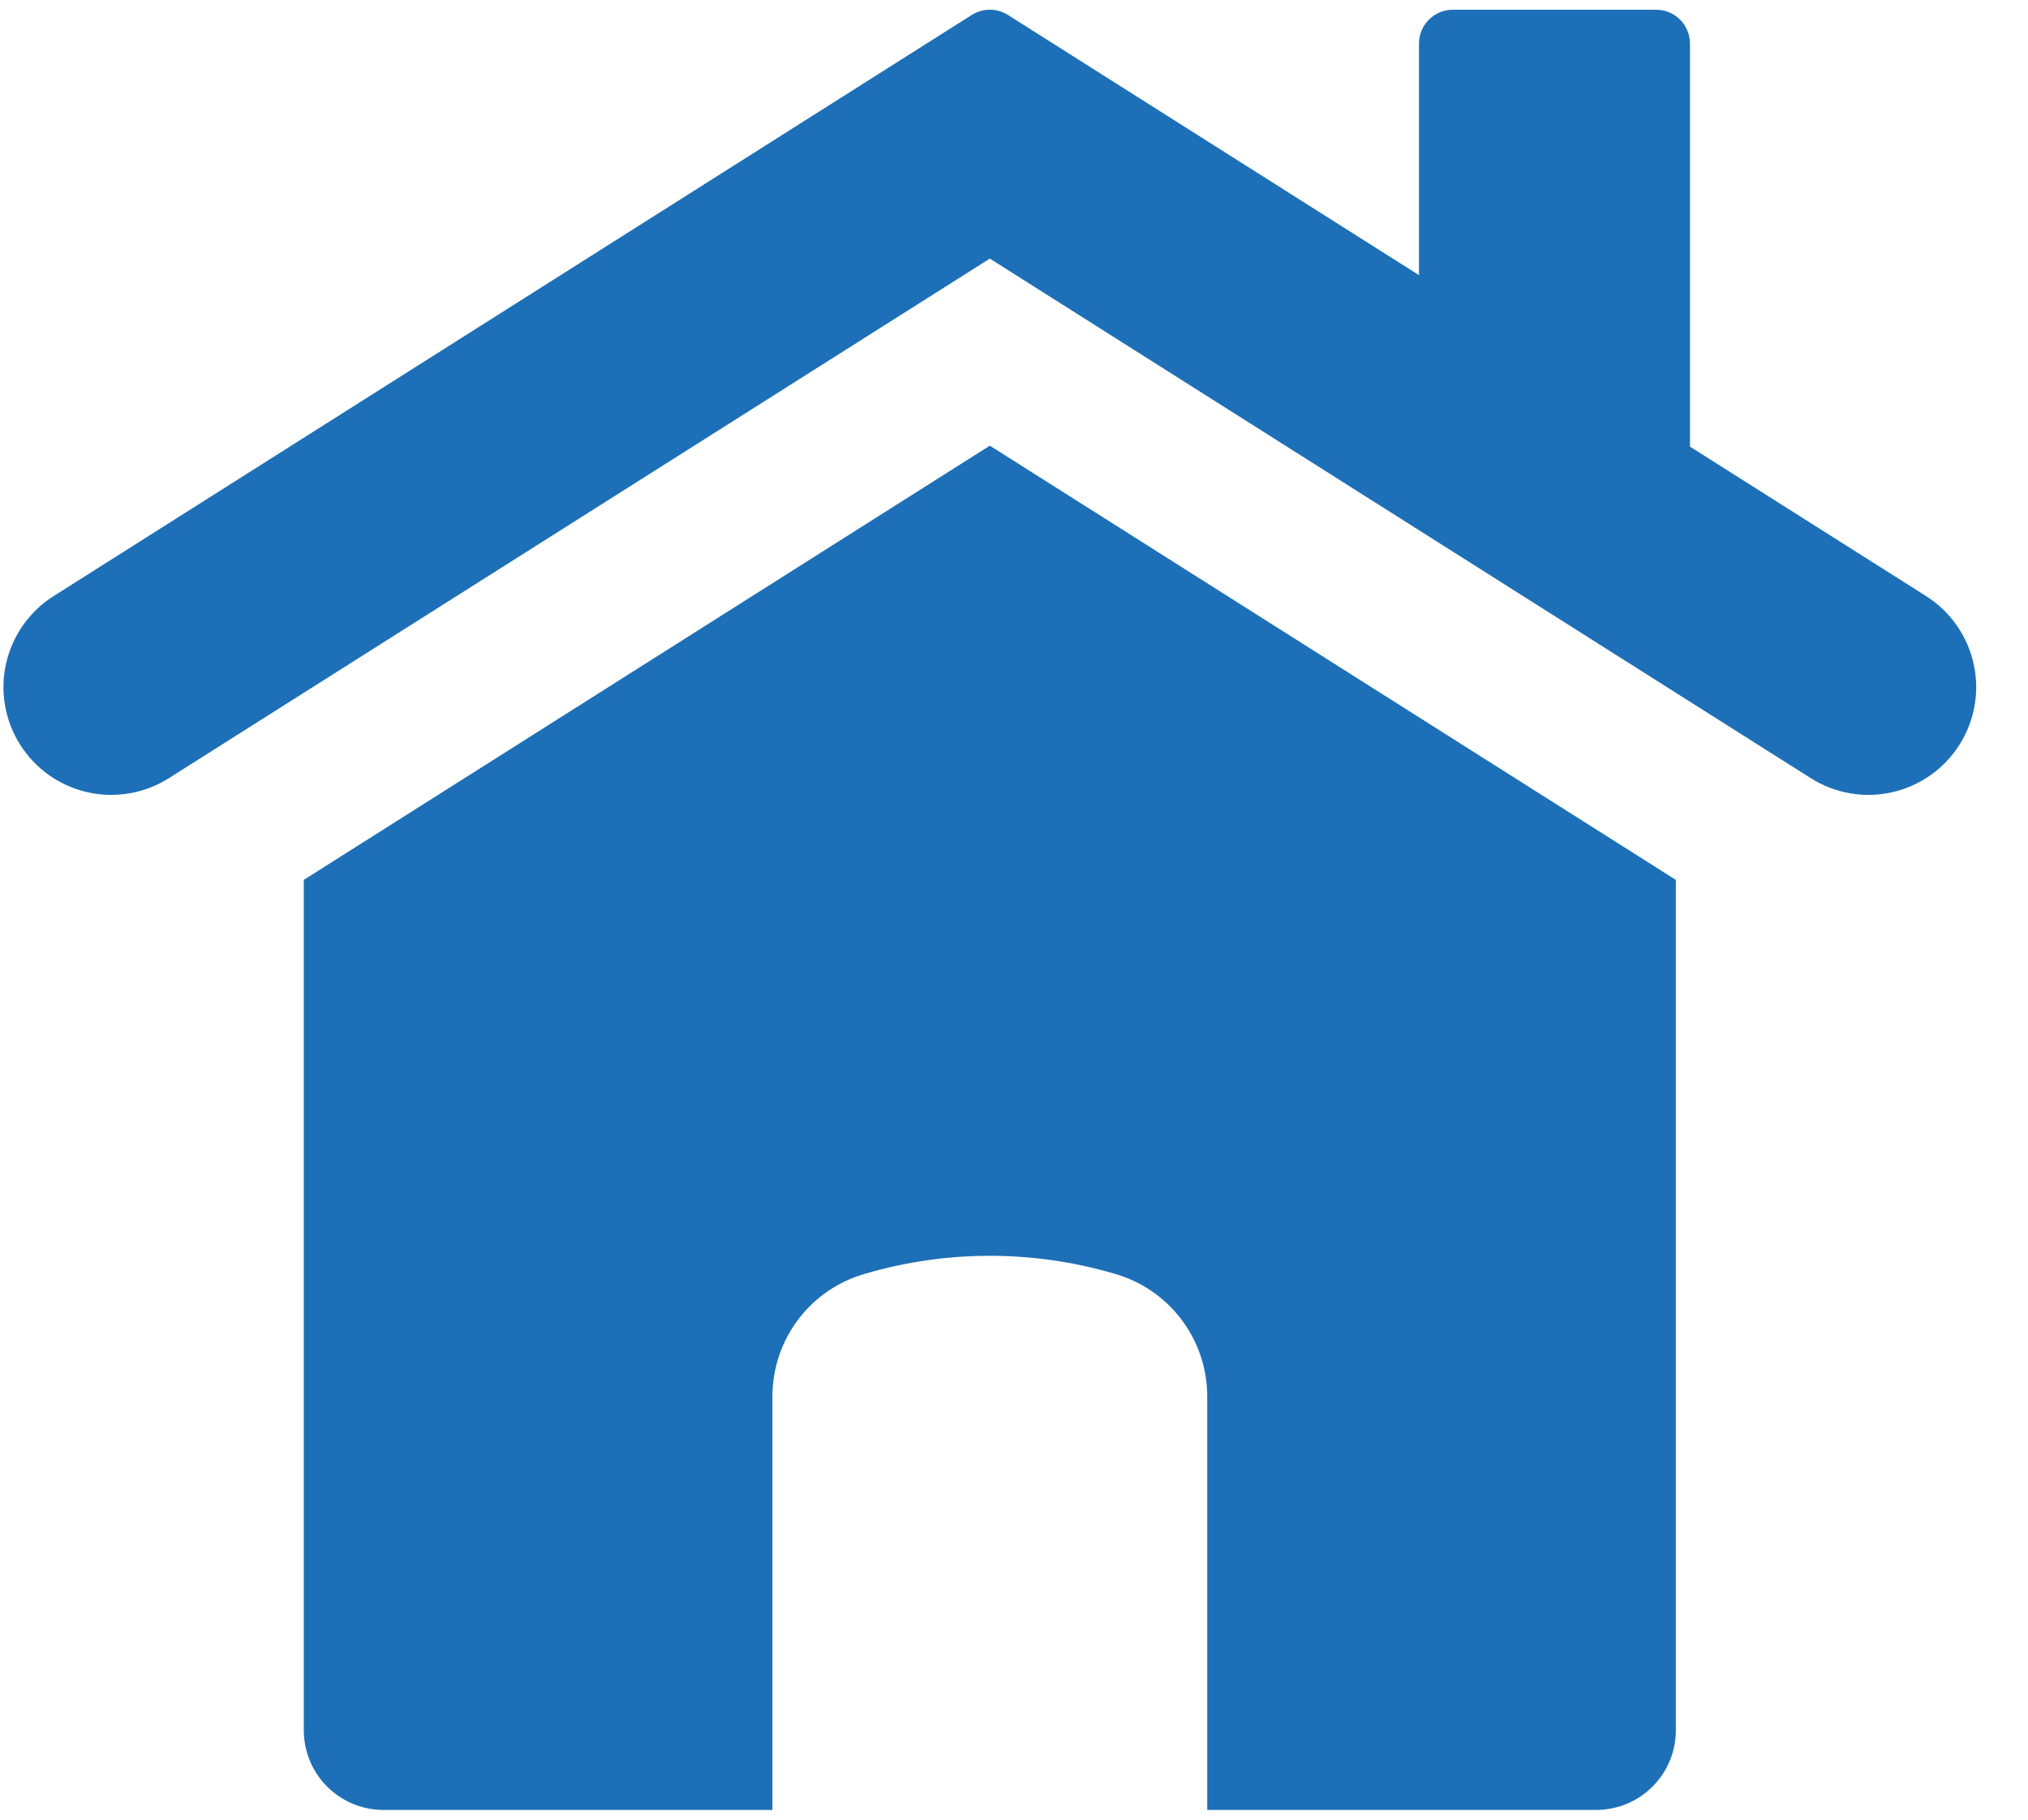
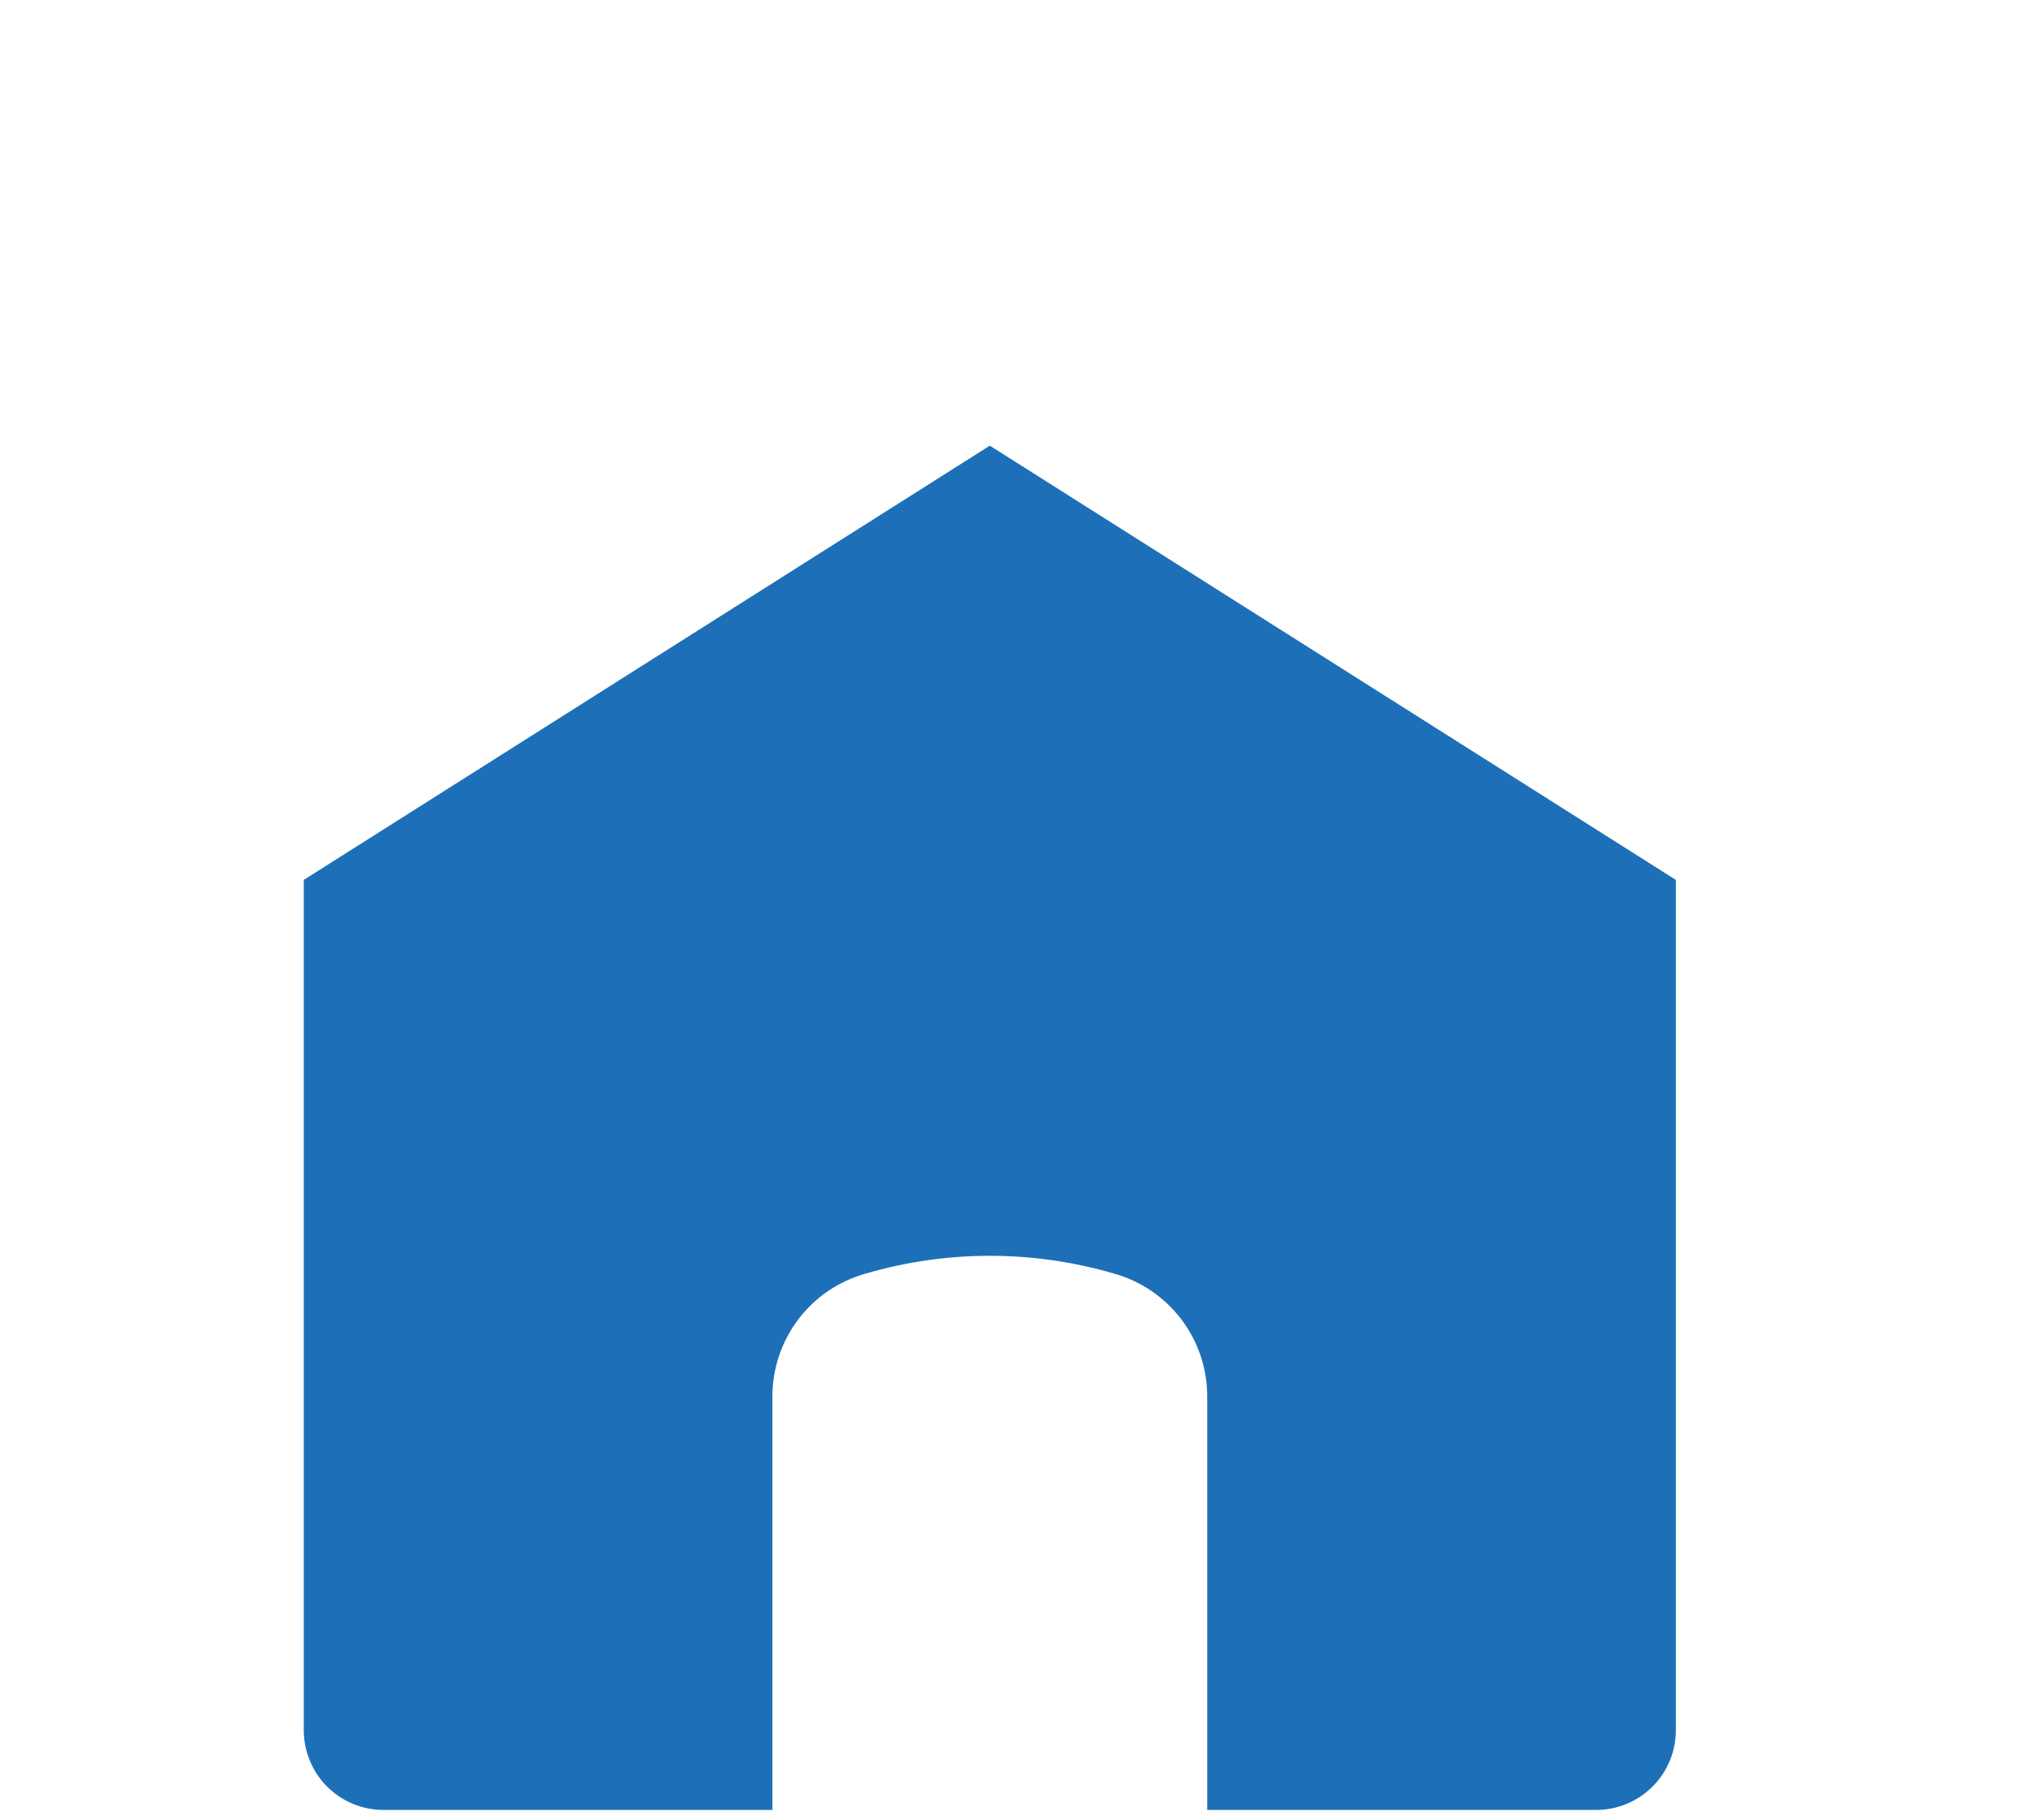
<svg xmlns="http://www.w3.org/2000/svg" width="39" height="35" viewBox="0 0 39 35" fill="none">
  <g clip-path="url(#clip0_1:33)">
    <path d="M5.842 16.924V33.279C5.842 33.686 6.003 34.076 6.291 34.364C6.578 34.651 6.968 34.813 7.375 34.813H14.854V26.848C14.857 26.315 15.032 25.797 15.355 25.373C15.677 24.95 16.129 24.642 16.642 24.498C18.205 24.04 19.866 24.04 21.428 24.498C21.941 24.642 22.393 24.95 22.715 25.373C23.038 25.797 23.213 26.315 23.216 26.848V34.813H30.695C31.102 34.813 31.492 34.651 31.779 34.364C32.067 34.076 32.228 33.686 32.228 33.279V16.924L19.035 8.572L5.842 16.924Z" fill="#1D70B7" />
-     <path d="M37.038 11.464L32.5 8.591V0.839C32.5 0.753 32.483 0.668 32.45 0.589C32.418 0.51 32.37 0.438 32.309 0.378C32.249 0.317 32.177 0.269 32.098 0.237C32.019 0.204 31.934 0.187 31.848 0.187H27.939C27.766 0.187 27.601 0.256 27.479 0.378C27.356 0.5 27.288 0.666 27.288 0.839V5.292L19.384 0.288C19.279 0.222 19.159 0.187 19.035 0.187C18.912 0.187 18.791 0.222 18.687 0.288L1.033 11.464C0.802 11.609 0.603 11.799 0.446 12.021C0.289 12.244 0.177 12.495 0.117 12.761C0.057 13.027 0.05 13.302 0.097 13.57C0.143 13.838 0.242 14.095 0.388 14.325C0.534 14.555 0.723 14.754 0.946 14.911C1.169 15.068 1.42 15.179 1.686 15.239C1.952 15.299 2.227 15.305 2.495 15.258C2.763 15.212 3.02 15.112 3.25 14.966L19.035 4.974L34.82 14.966C35.05 15.112 35.307 15.212 35.575 15.258C35.843 15.305 36.118 15.299 36.384 15.239C36.65 15.179 36.901 15.068 37.124 14.911C37.347 14.754 37.536 14.555 37.682 14.325C37.828 14.095 37.927 13.838 37.973 13.57C38.02 13.302 38.013 13.027 37.953 12.761C37.893 12.495 37.781 12.244 37.624 12.021C37.467 11.799 37.268 11.609 37.038 11.464V11.464Z" fill="#1D70B7" />
  </g>
  <defs>
    <clipPath id="clip0_1:33">
      <rect width="38.07" height="35" fill="white" />
    </clipPath>
  </defs>
</svg>